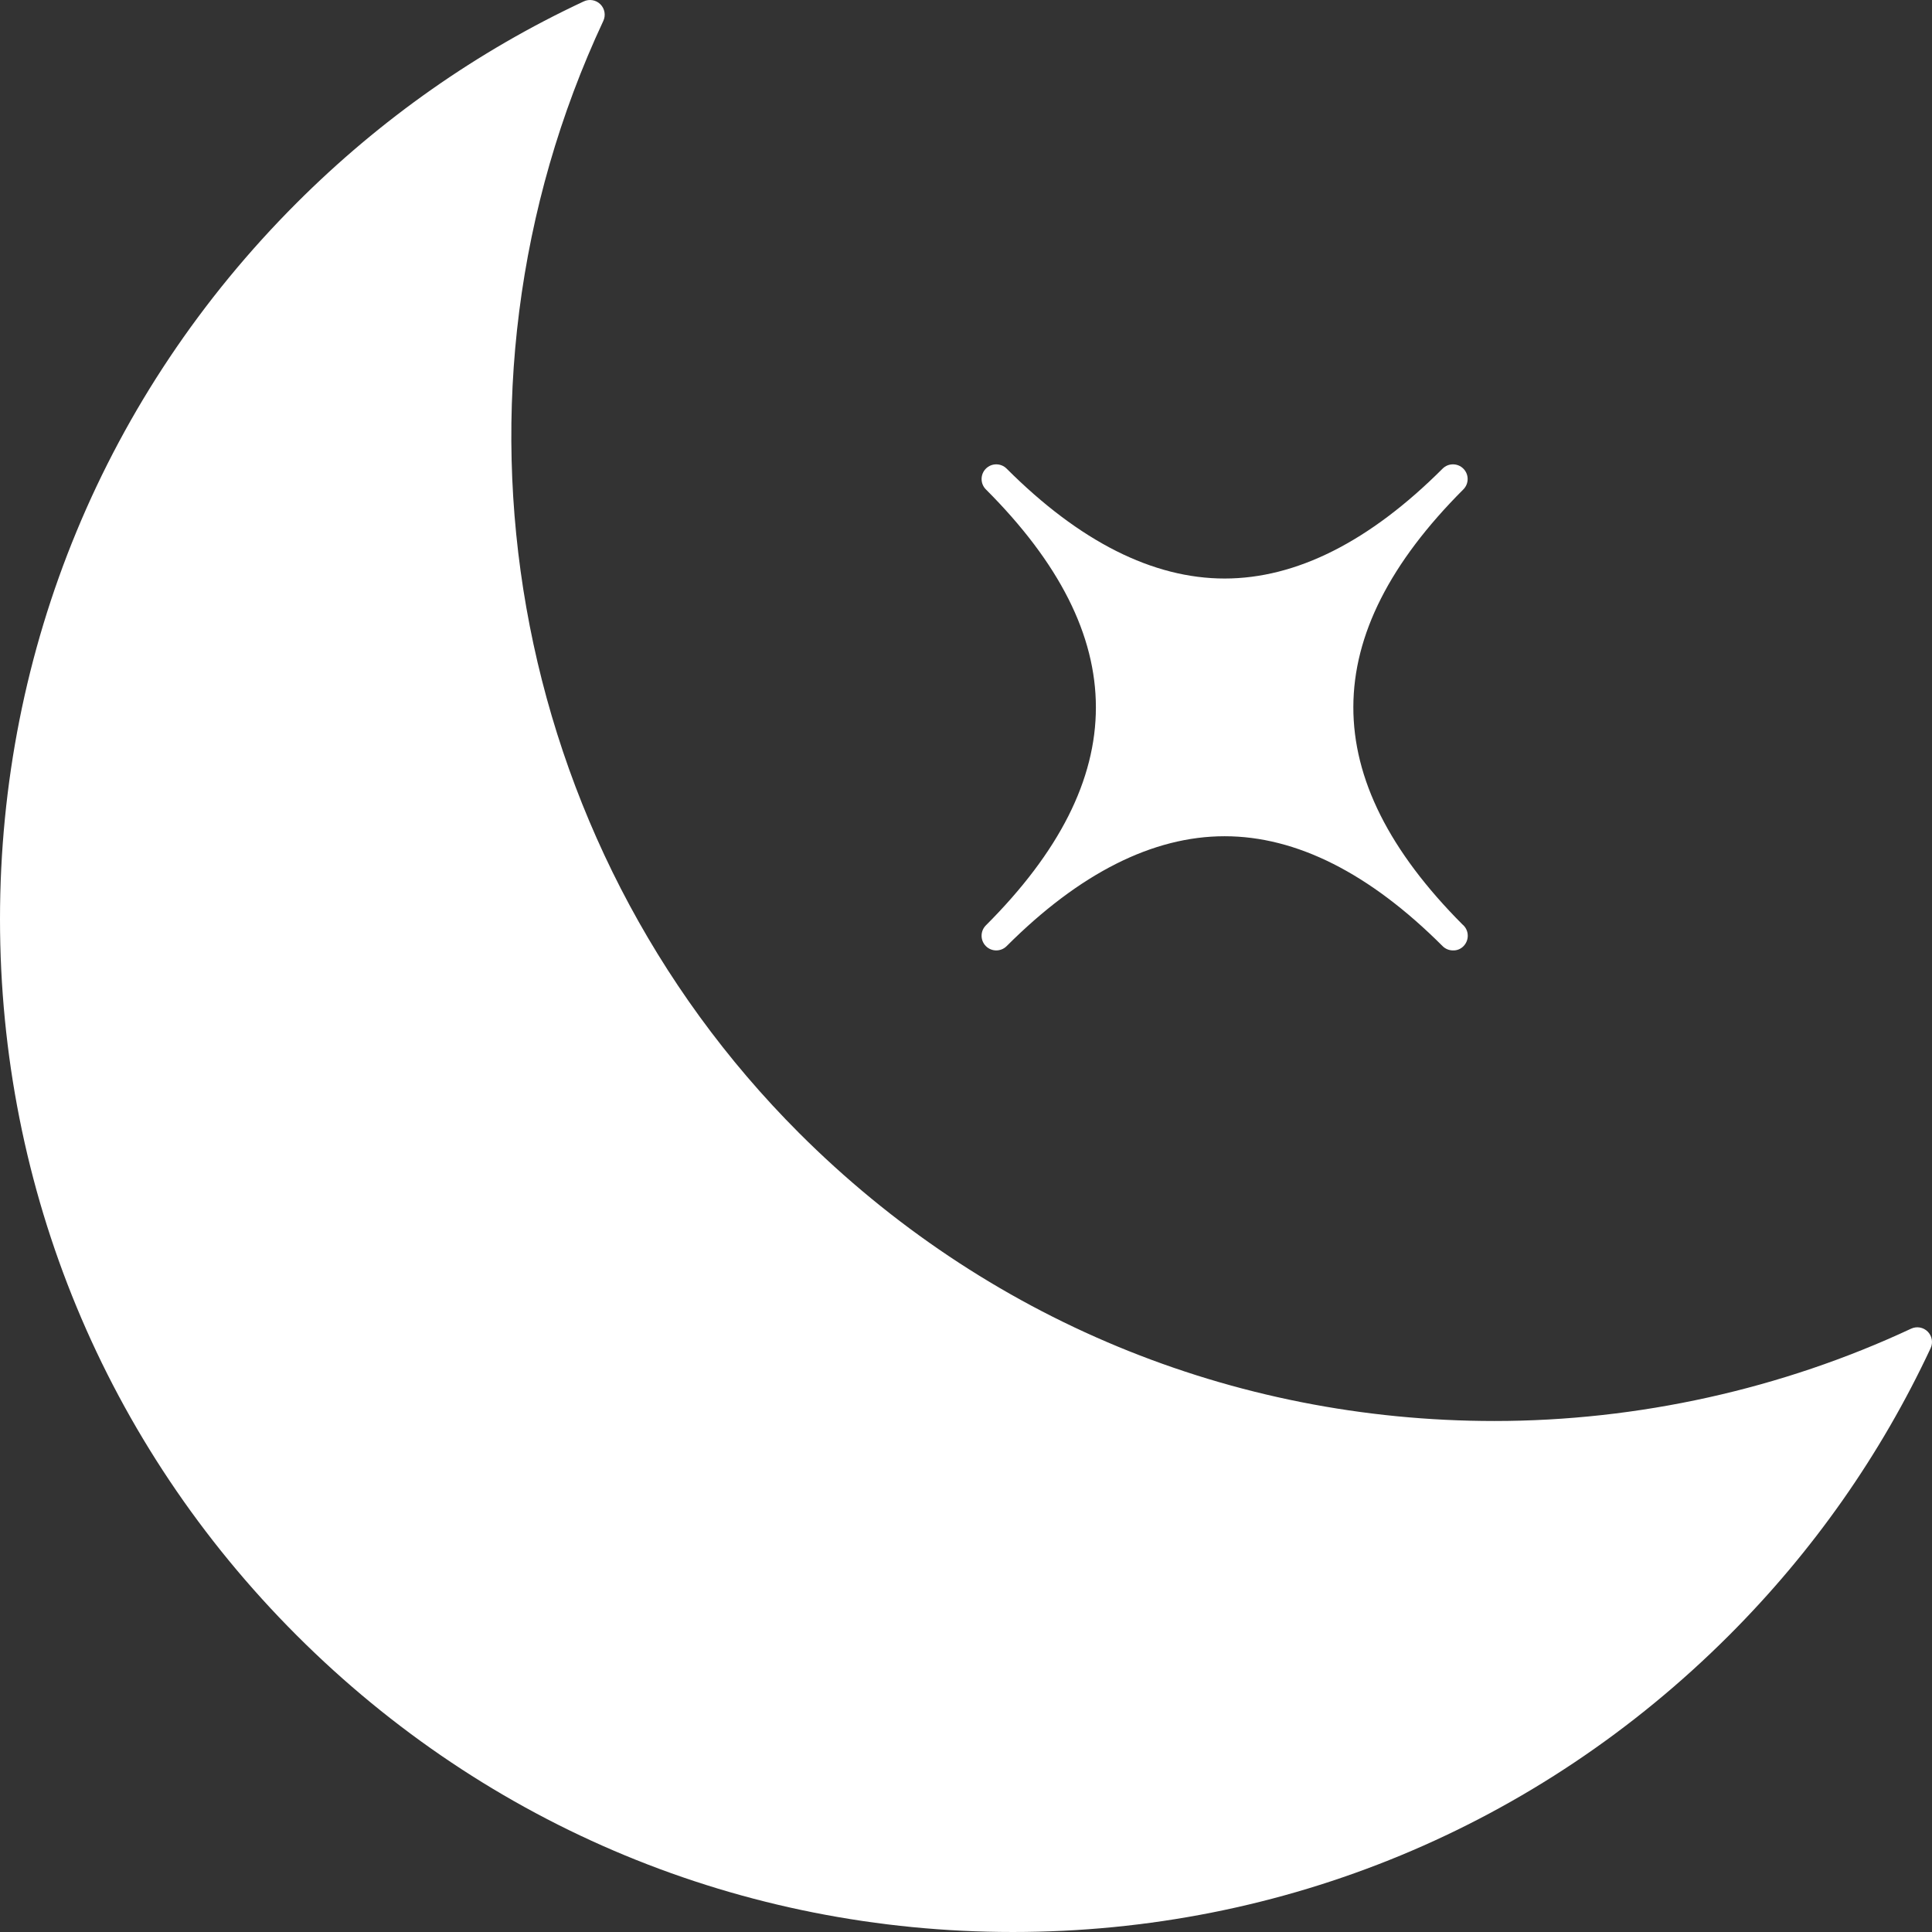
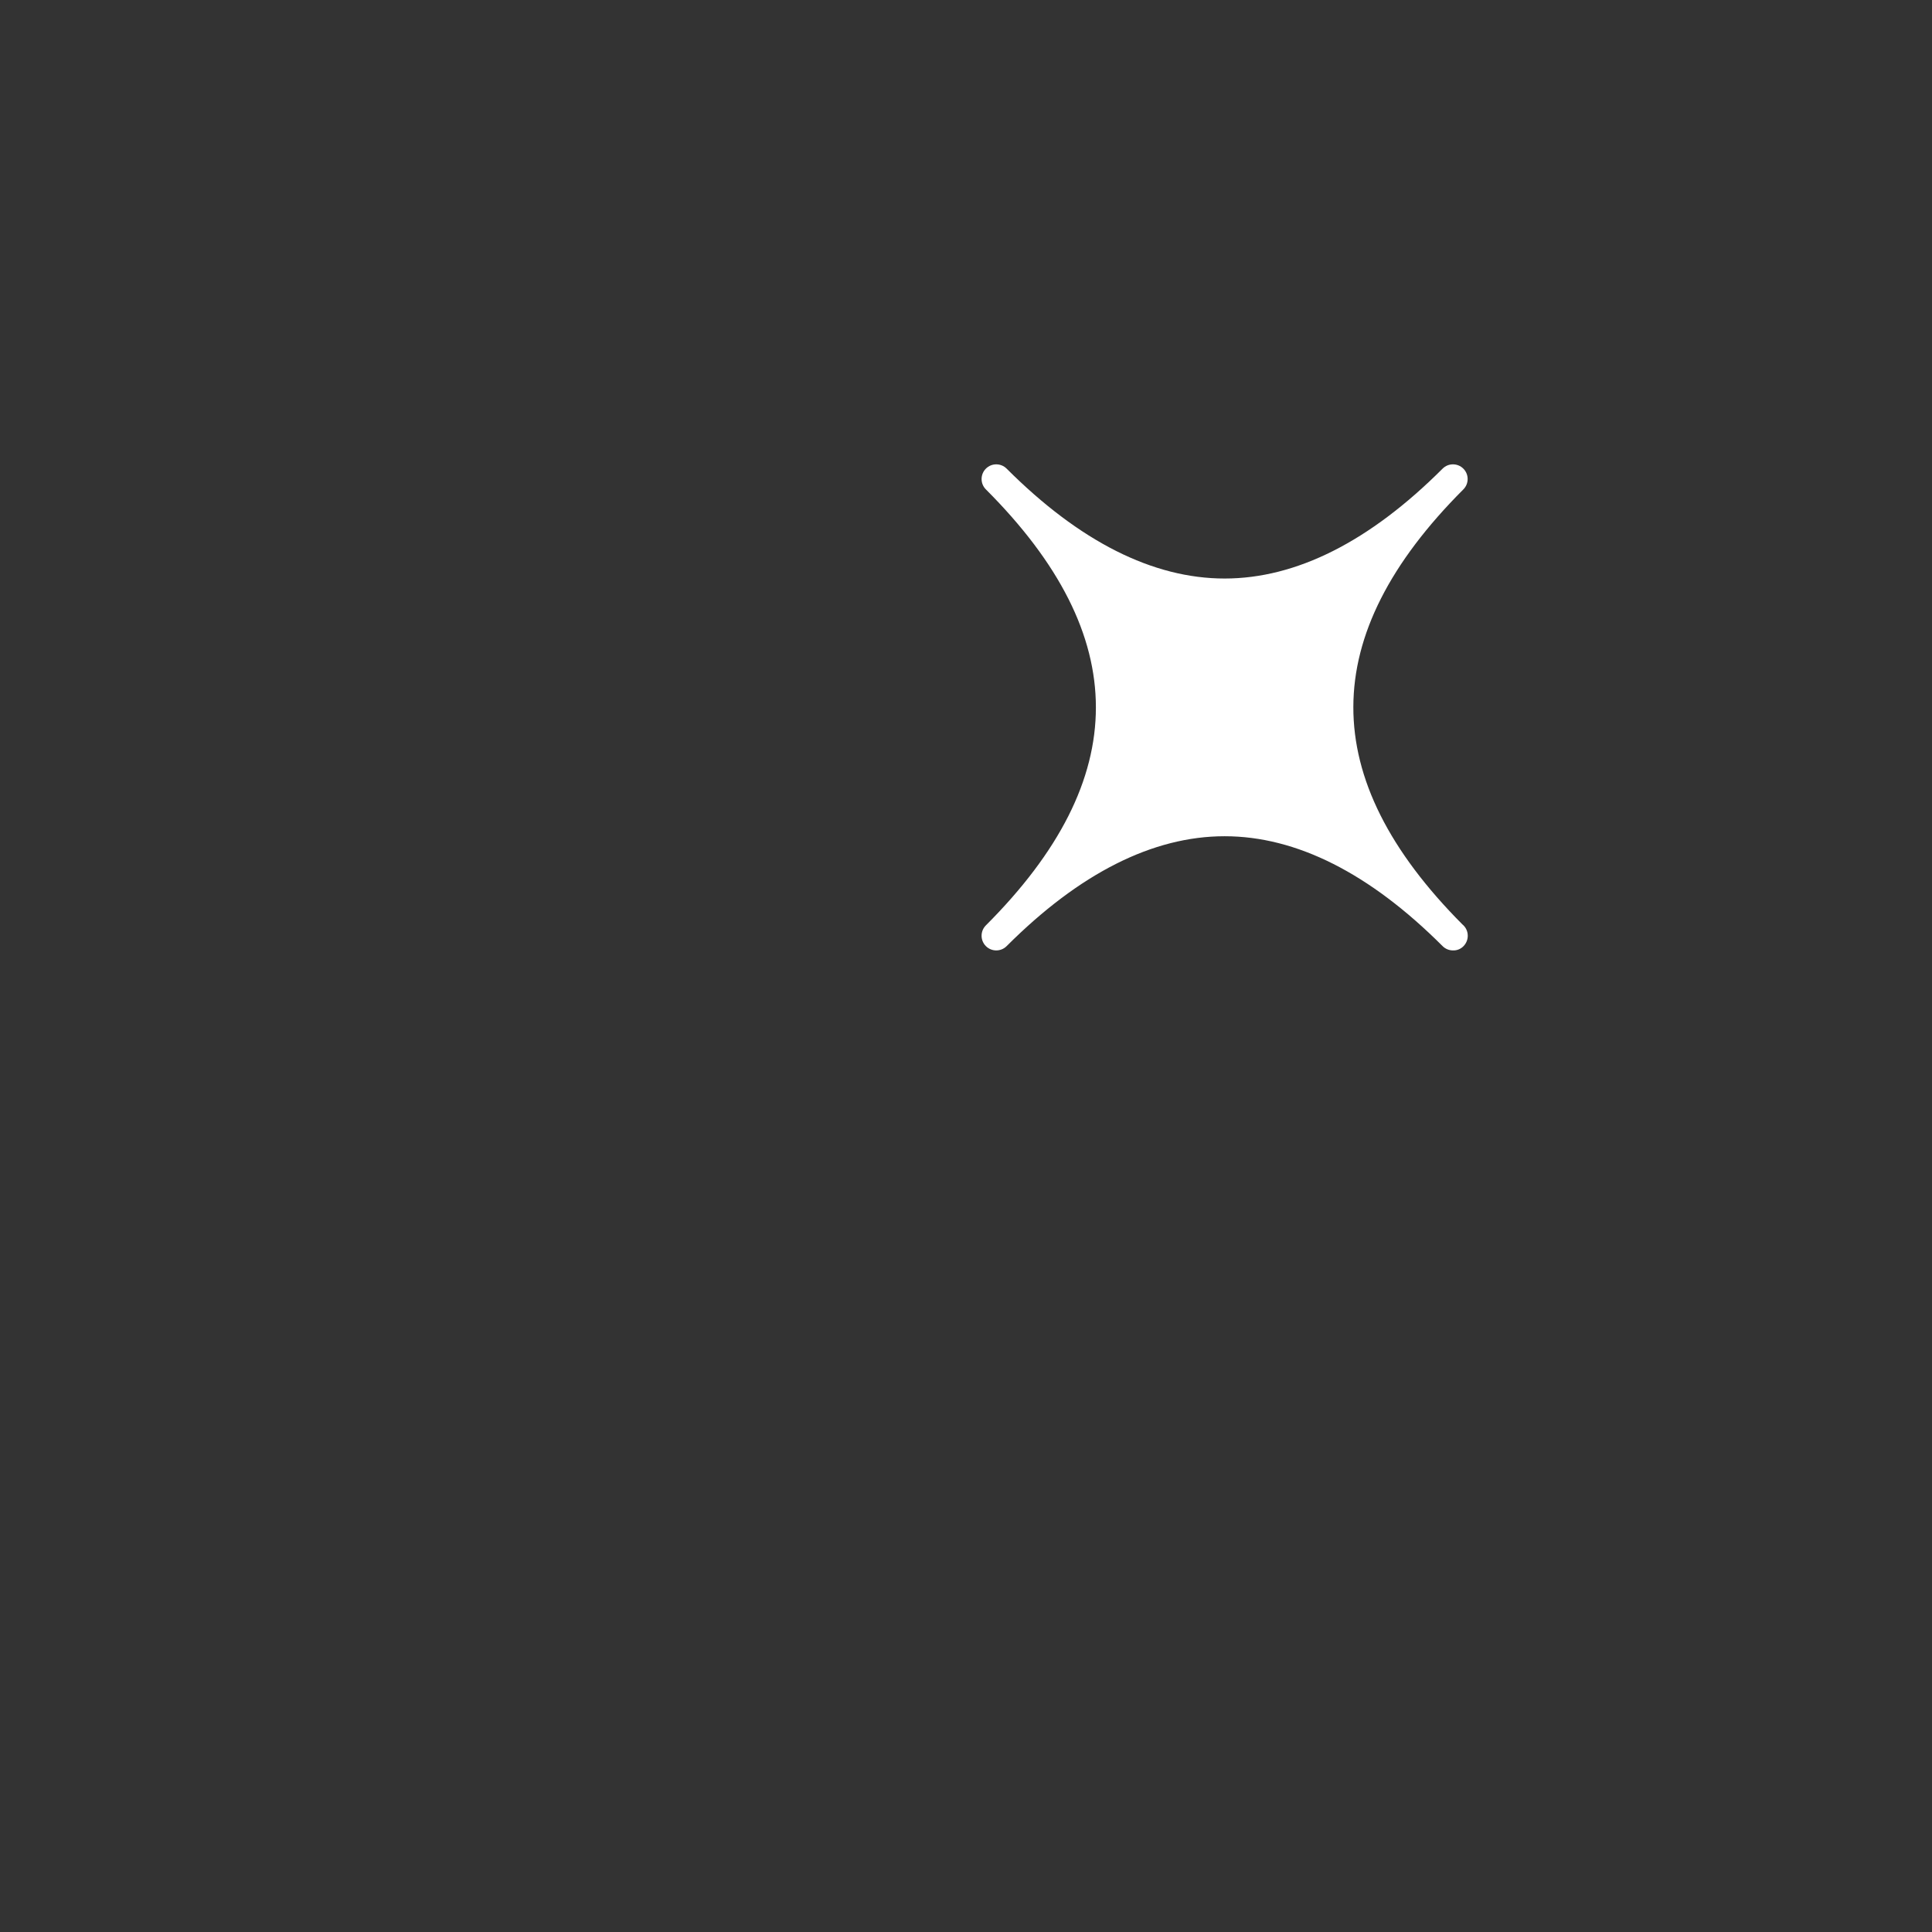
<svg xmlns="http://www.w3.org/2000/svg" fill="#fff" height="800px" width="800px" version="1.1" id="Capa_1" viewBox="0 0 329.039 329.039" xml:space="preserve">
  <rect x="0" y="0" width="329.039" height="329.039" fill="#333333" stroke="none" />
  <g>
    <g>
-       <path d="M328.307,226.785c-0.743-0.744-1.874-0.944-2.826-0.497c-22.006,10.286-46.545,15.723-70.963,15.723    c-44.739,0-86.799-17.422-118.433-49.056C86.413,143.283,73.017,67.17,102.751,3.558c0.446-0.953,0.247-2.083-0.497-2.826    c-0.744-0.744-1.874-0.942-2.826-0.497C81.267,8.724,64.814,20.274,50.525,34.563C17.943,67.144,0,110.463,0,156.539    c0,46.076,17.943,89.395,50.524,121.975c32.58,32.582,75.899,50.525,121.976,50.525c46.076,0,89.395-17.943,121.976-50.525    c14.29-14.289,25.839-30.743,34.328-48.903C329.249,228.658,329.051,227.529,328.307,226.785z" />
-     </g>
+       </g>
    <g>
      <path d="M167.174,159.365c0,0.64,0.244,1.28,0.732,1.768c0.976,0.977,2.56,0.977,3.535,0    c12.417-12.417,24.907-18.713,37.123-18.713c12.216,0,24.706,6.296,37.123,18.713c0.488,0.488,1.128,0.732,1.768,0.732    c0.003,0,0.007,0,0.011,0c1.391,0.045,2.509-1.116,2.509-2.5c0-0.785-0.362-1.486-0.928-1.944    c-24.802-24.918-24.744-49.15,0.176-74.07c0.488-0.488,0.732-1.128,0.732-1.768c0-0.64-0.244-1.28-0.732-1.768    c-0.976-0.977-2.56-0.977-3.535,0c-12.417,12.416-24.907,18.713-37.123,18.713c-12.216,0-24.706-6.296-37.123-18.713    c-0.976-0.977-2.56-0.977-3.535,0c-0.488,0.488-0.732,1.128-0.732,1.768c0,0.64,0.244,1.28,0.732,1.768    c24.979,24.98,24.979,49.266,0,74.247C167.419,158.085,167.174,158.725,167.174,159.365z" />
    </g>
  </g>
</svg>